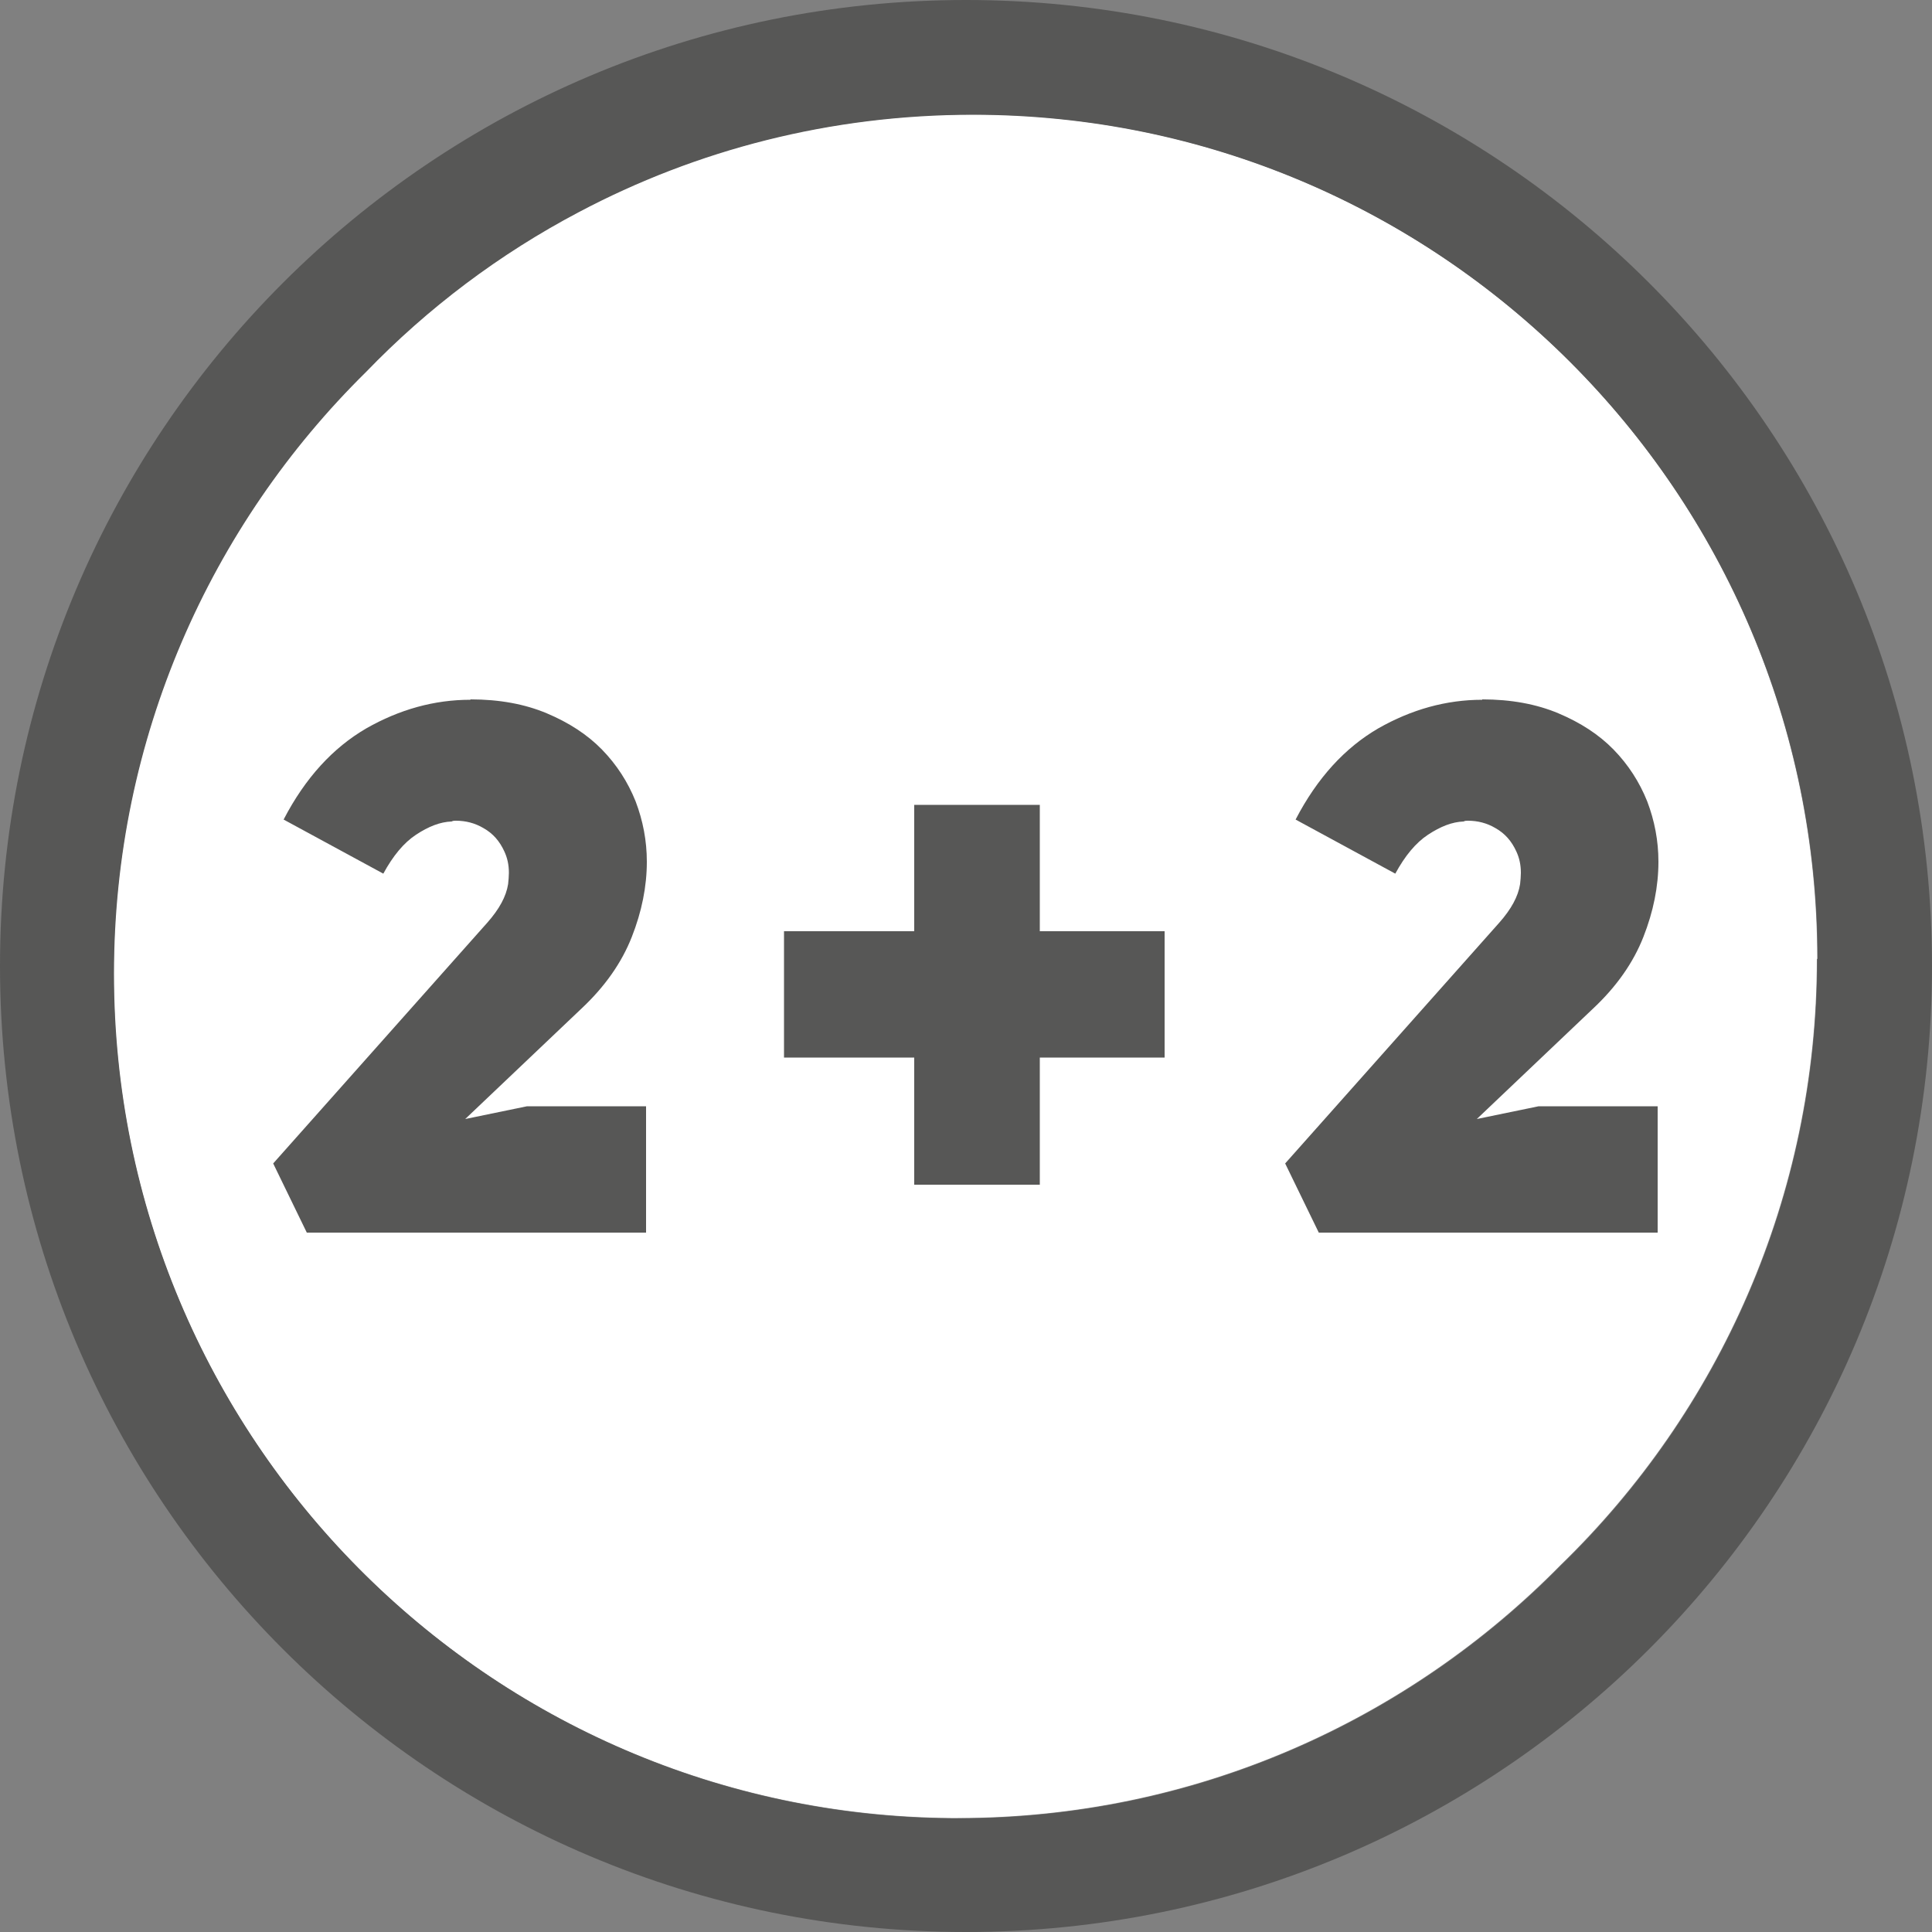
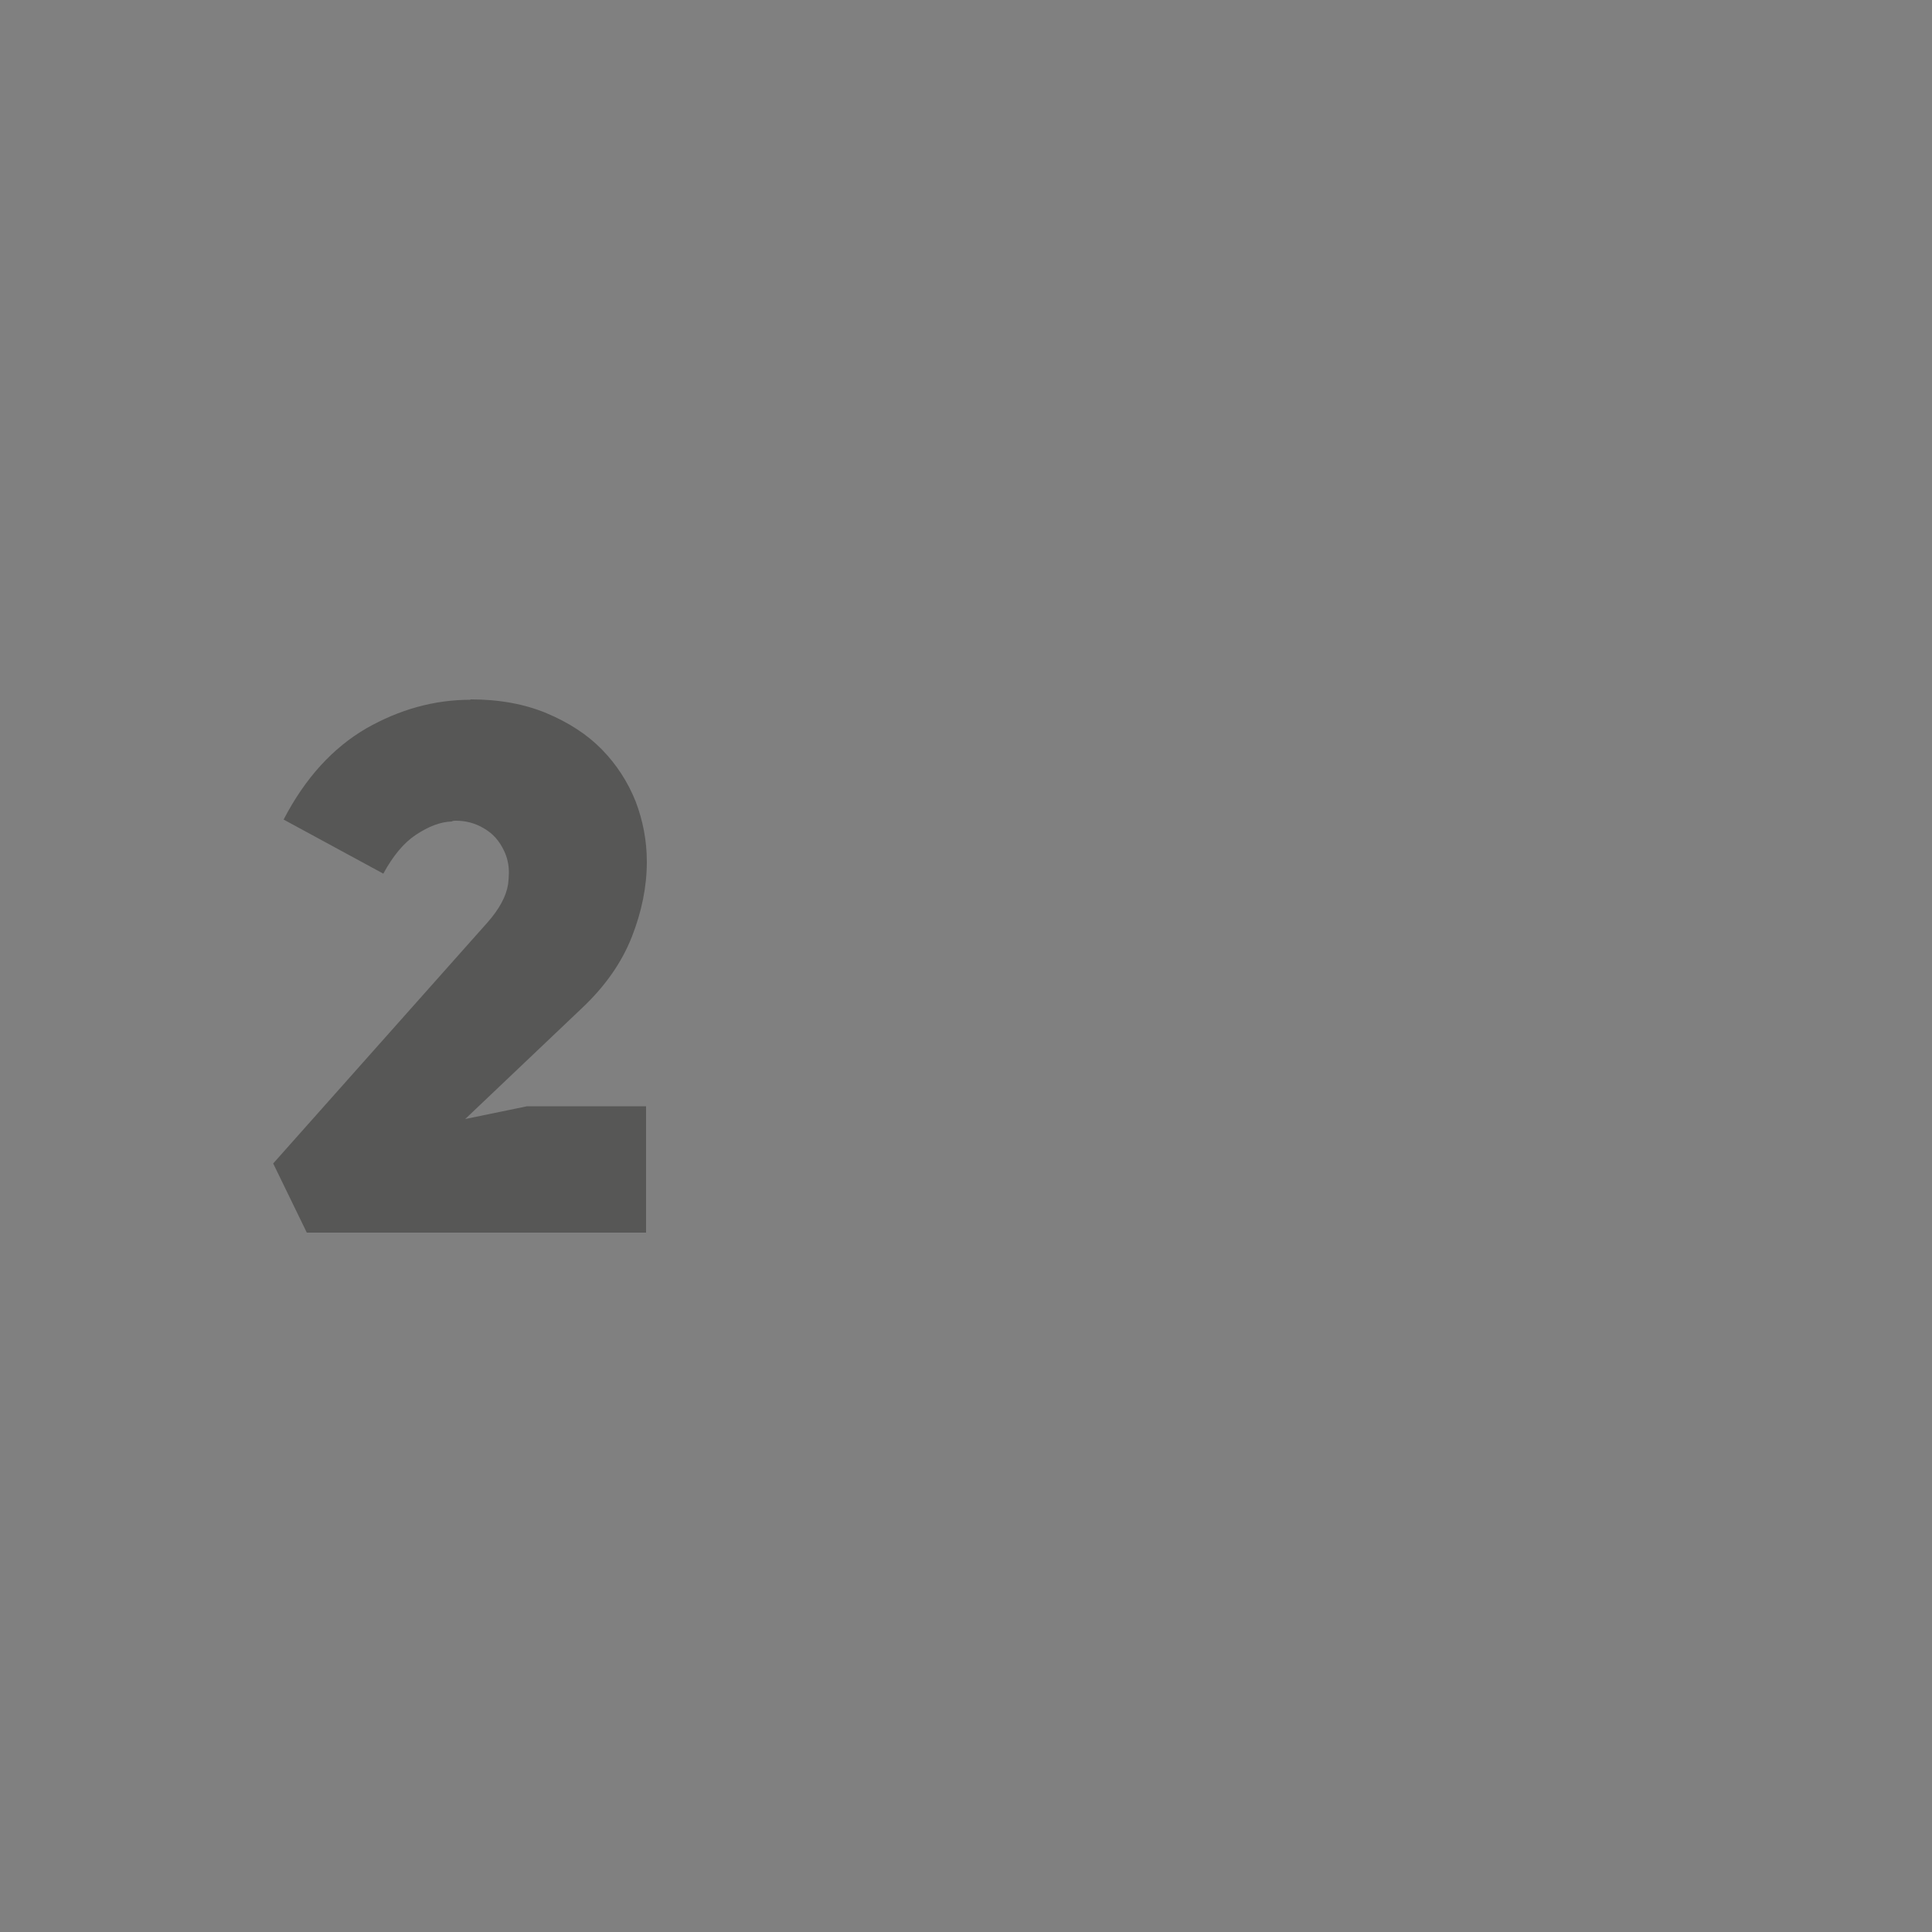
<svg xmlns="http://www.w3.org/2000/svg" id="Livello_1" data-name="Livello 1" viewBox="0 0 50 50">
  <rect x="0" y="0" width="50" height="50" fill="#808080" stroke="none" />
  <defs>
    <style> .cls-1 { fill: #fff; } .cls-2 { fill: #575756; } </style>
  </defs>
-   <path class="cls-1" d="m47.03,24.81c0-12.07-9.79-21.85-21.86-21.85-3.69,0-7.16.91-10.2,2.52-2.05,1.08-3.91,2.48-5.51,4.14-4.02,3.96-6.52,9.48-6.52,15.57,0,12.01,9.68,21.76,21.67,21.86h.18c6.11,0,11.63-2.51,15.6-6.55,4.09-3.97,6.63-9.53,6.63-15.68Z" />
  <g>
    <path class="cls-2" d="m12.18,18.1c.74,0,1.4.12,1.97.36.57.24,1.05.55,1.43.94s.67.84.87,1.34c.19.5.29,1.02.29,1.56,0,.64-.13,1.29-.39,1.95s-.69,1.28-1.31,1.86l-3,2.85,1.6-.33h3.08v3.27H7.94l-.87-1.79,5.54-6.23c.31-.35.49-.68.54-1,.01-.1.02-.2.02-.29,0-.21-.04-.39-.12-.56-.12-.26-.29-.46-.54-.6-.22-.13-.46-.19-.71-.19-.04,0-.08,0-.11.02-.3.01-.6.13-.92.34-.32.21-.6.55-.85,1.01l-2.58-1.4c.56-1.08,1.28-1.86,2.14-2.36.86-.49,1.76-.74,2.69-.74Z" />
-     <path class="cls-2" d="m23.66,20.83h3.25v3.27h3.23v3.27h-3.23v3.29h-3.25v-3.29h-3.37v-3.27h3.37v-3.27Z" />
-     <path class="cls-2" d="m38.36,18.1c.74,0,1.4.12,1.97.36.57.24,1.05.55,1.43.94s.67.84.87,1.34c.19.5.29,1.02.29,1.56,0,.64-.13,1.29-.39,1.95s-.69,1.28-1.31,1.86l-3,2.85,1.6-.33h3.08v3.27h-8.77l-.87-1.79,5.54-6.23c.31-.35.49-.68.54-1,.01-.1.02-.2.02-.29,0-.21-.04-.39-.12-.56-.12-.26-.29-.46-.54-.6-.22-.13-.46-.19-.71-.19-.04,0-.08,0-.11.02-.3.01-.6.13-.92.34-.32.21-.6.55-.85,1.01l-2.58-1.4c.56-1.08,1.28-1.86,2.14-2.36.86-.49,1.76-.74,2.69-.74Z" />
  </g>
-   <path class="cls-2" d="m50,25c0,13.81-11.19,25-25,25S0,38.81,0,25,11.19,0,25,0s25,11.19,25,25Zm-2.96-.18c0-12.07-9.79-21.85-21.86-21.85-3.69,0-7.16.91-10.2,2.52-2.05,1.08-3.91,2.48-5.51,4.14-4.02,3.96-6.52,9.48-6.52,15.57,0,12.01,9.68,21.76,21.67,21.86h.18c6.11,0,11.63-2.51,15.6-6.55,4.09-3.97,6.63-9.53,6.63-15.68Z" />
</svg>